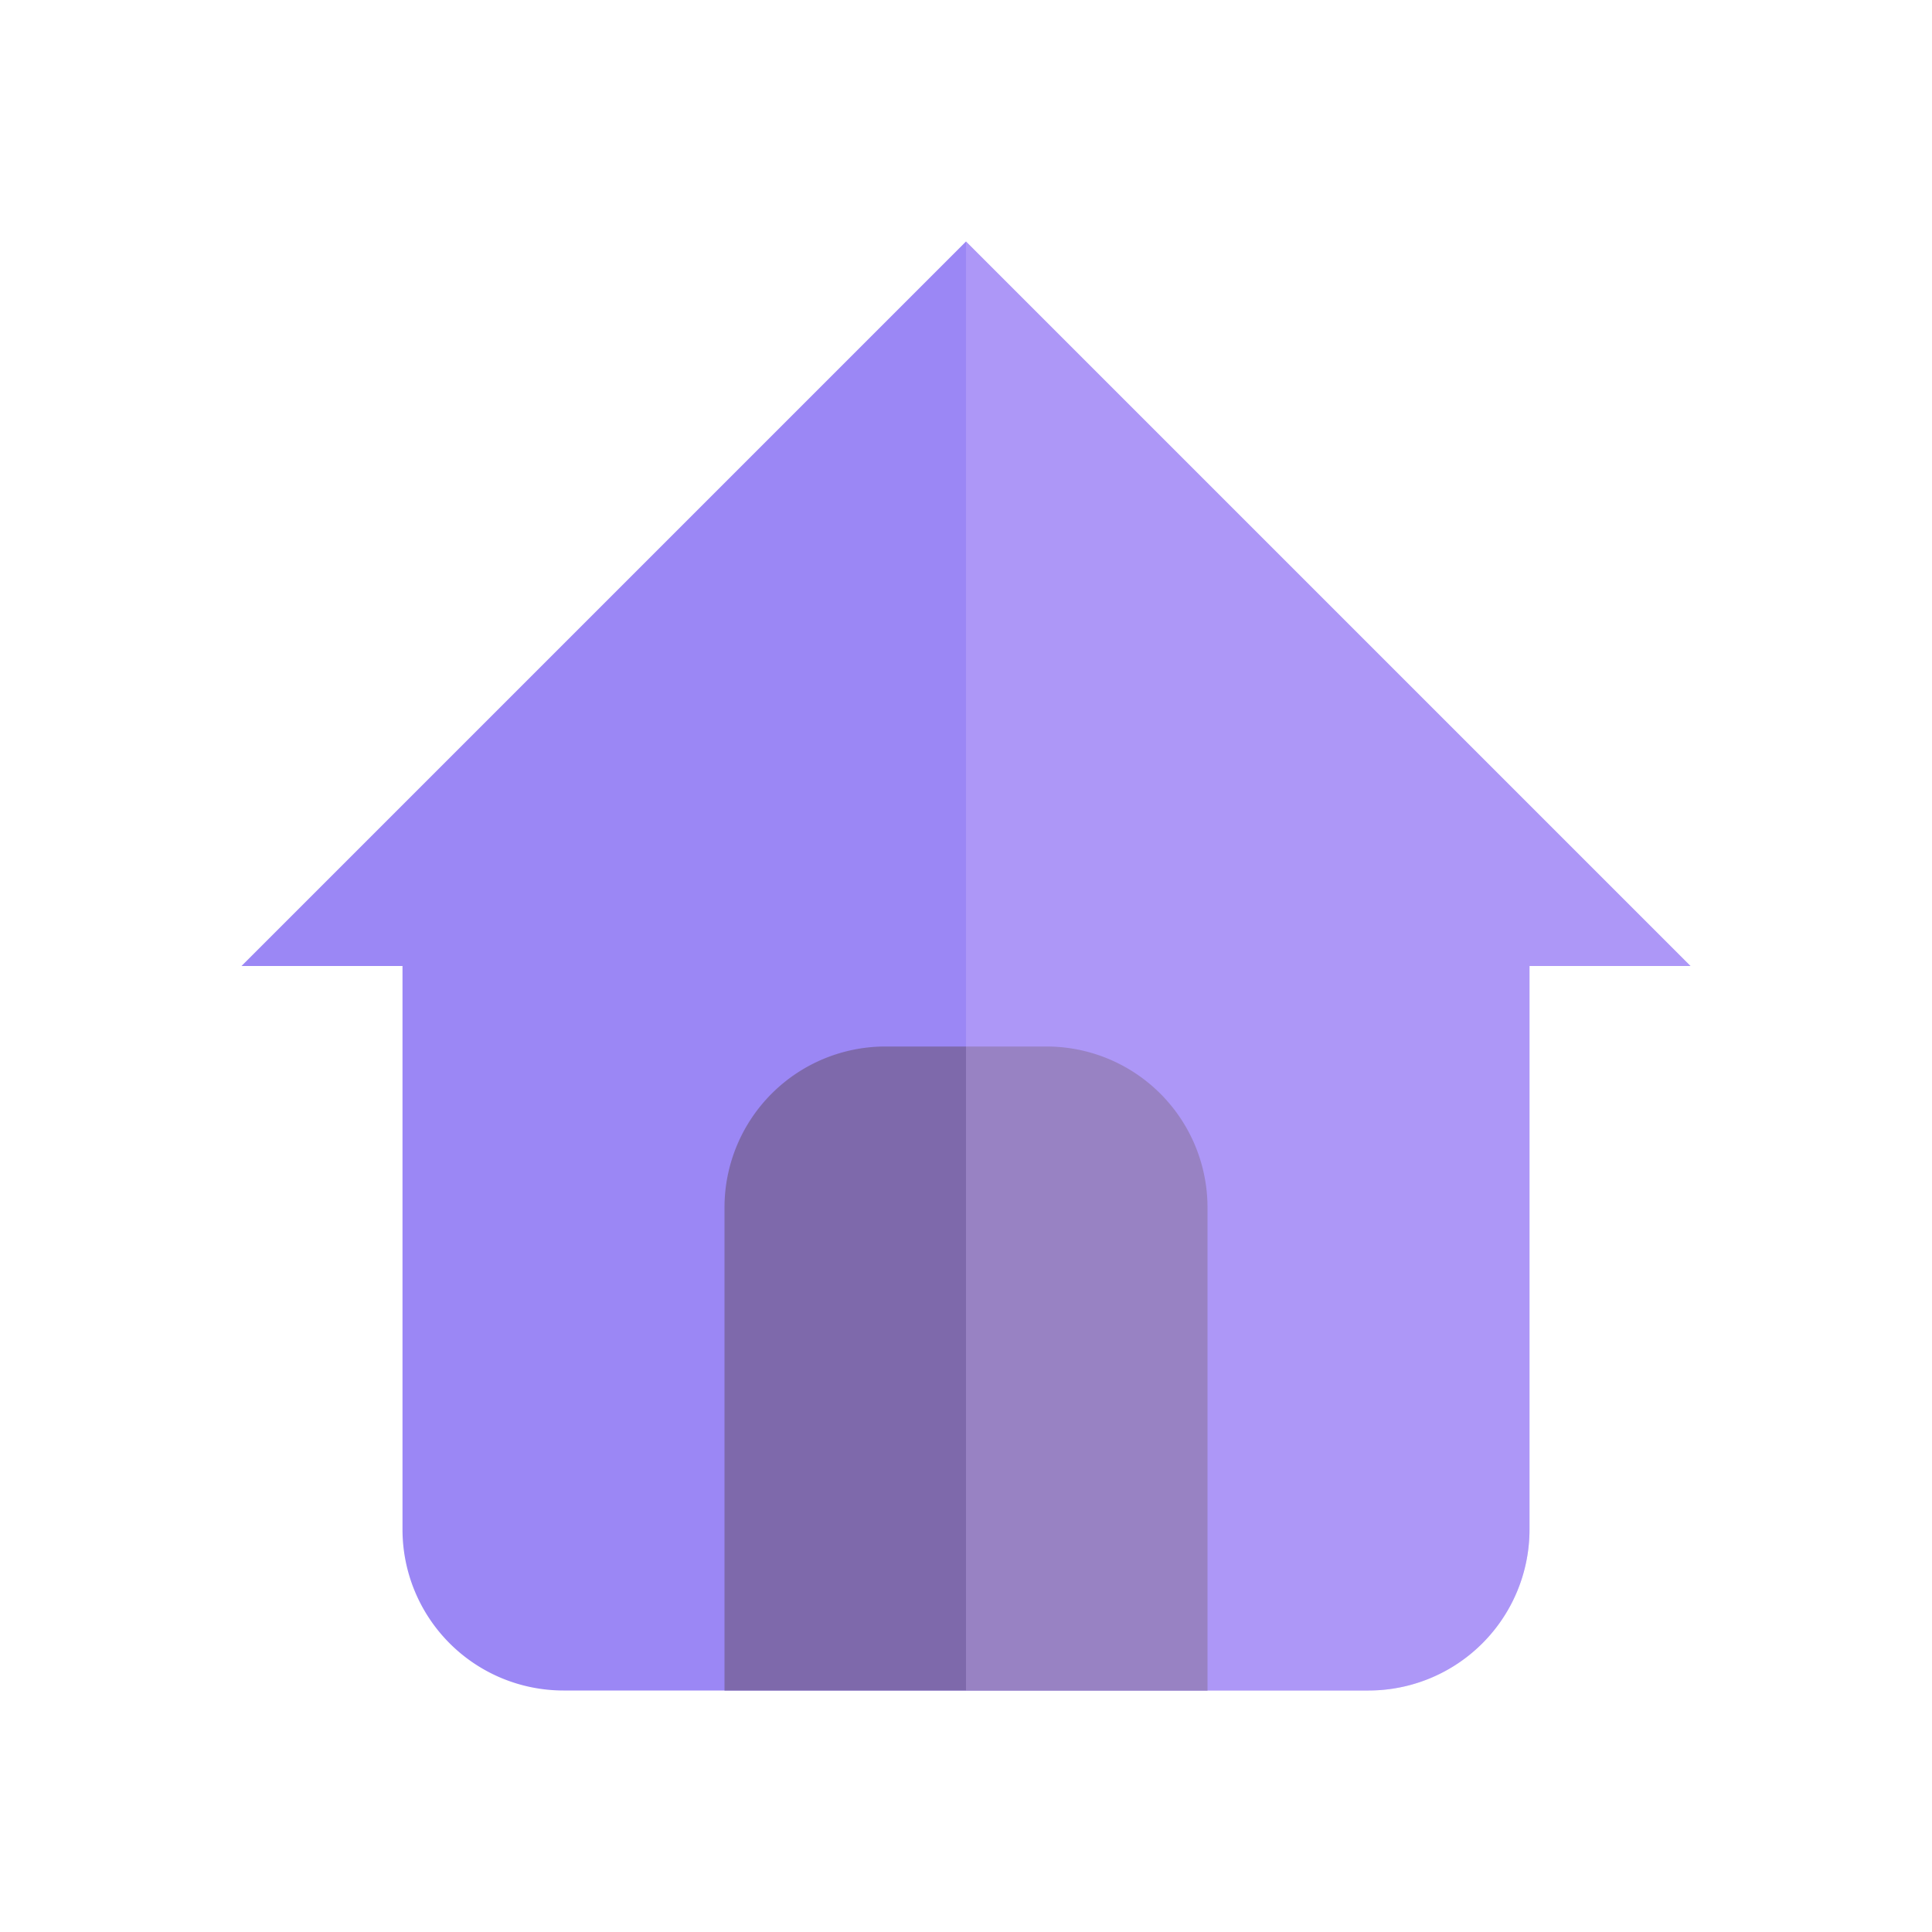
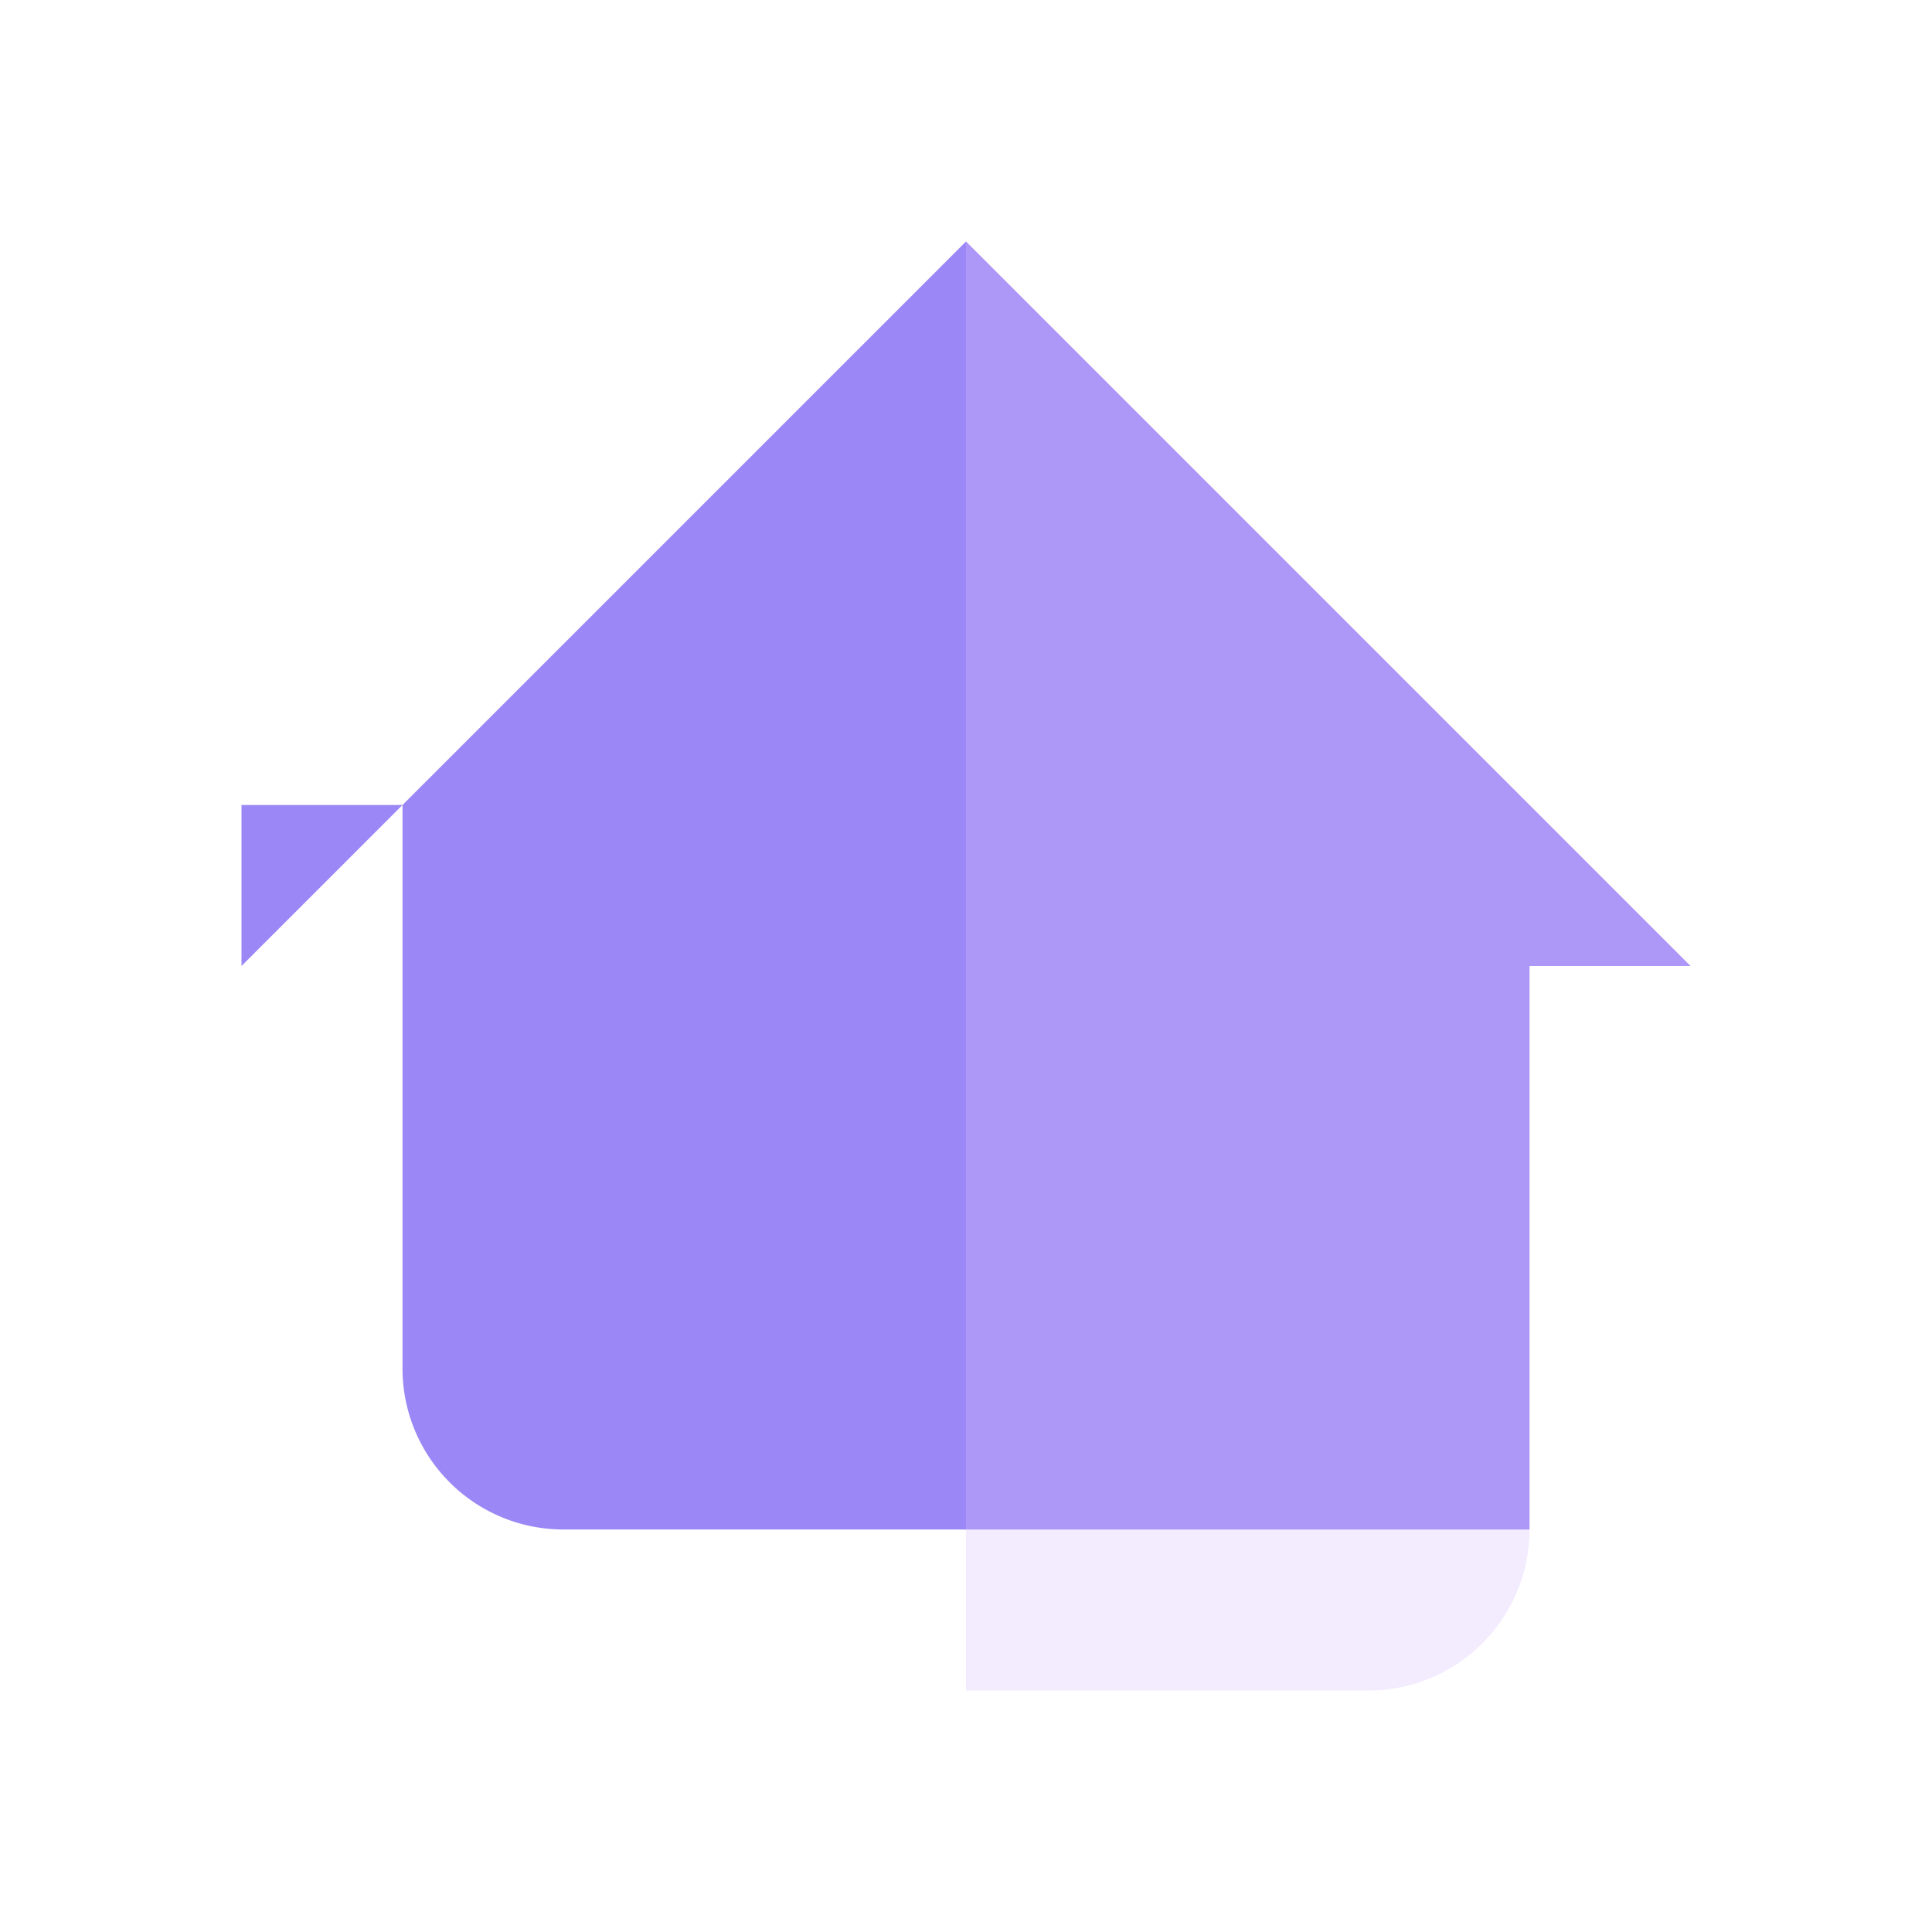
<svg xmlns="http://www.w3.org/2000/svg" width="32" height="32" viewBox="0 0 24 24" fill="none" stroke="none">
-   <path d="M3 12l9-9 9 9h-2v7a2 2 0 0 1-2 2H7a2 2 0 0 1-2-2v-7H3z" fill="#9b87f5" />
-   <path d="M9 21v-6a2 2 0 0 1 2-2h2a2 2 0 0 1 2 2v6" fill="#7E69AB" />
+   <path d="M3 12l9-9 9 9h-2v7H7a2 2 0 0 1-2-2v-7H3z" fill="#9b87f5" />
  <path d="M12 3l9 9h-2v7a2 2 0 0 1-2 2h-5" fill-opacity="0.3" fill="#D6BCFA" />
</svg>